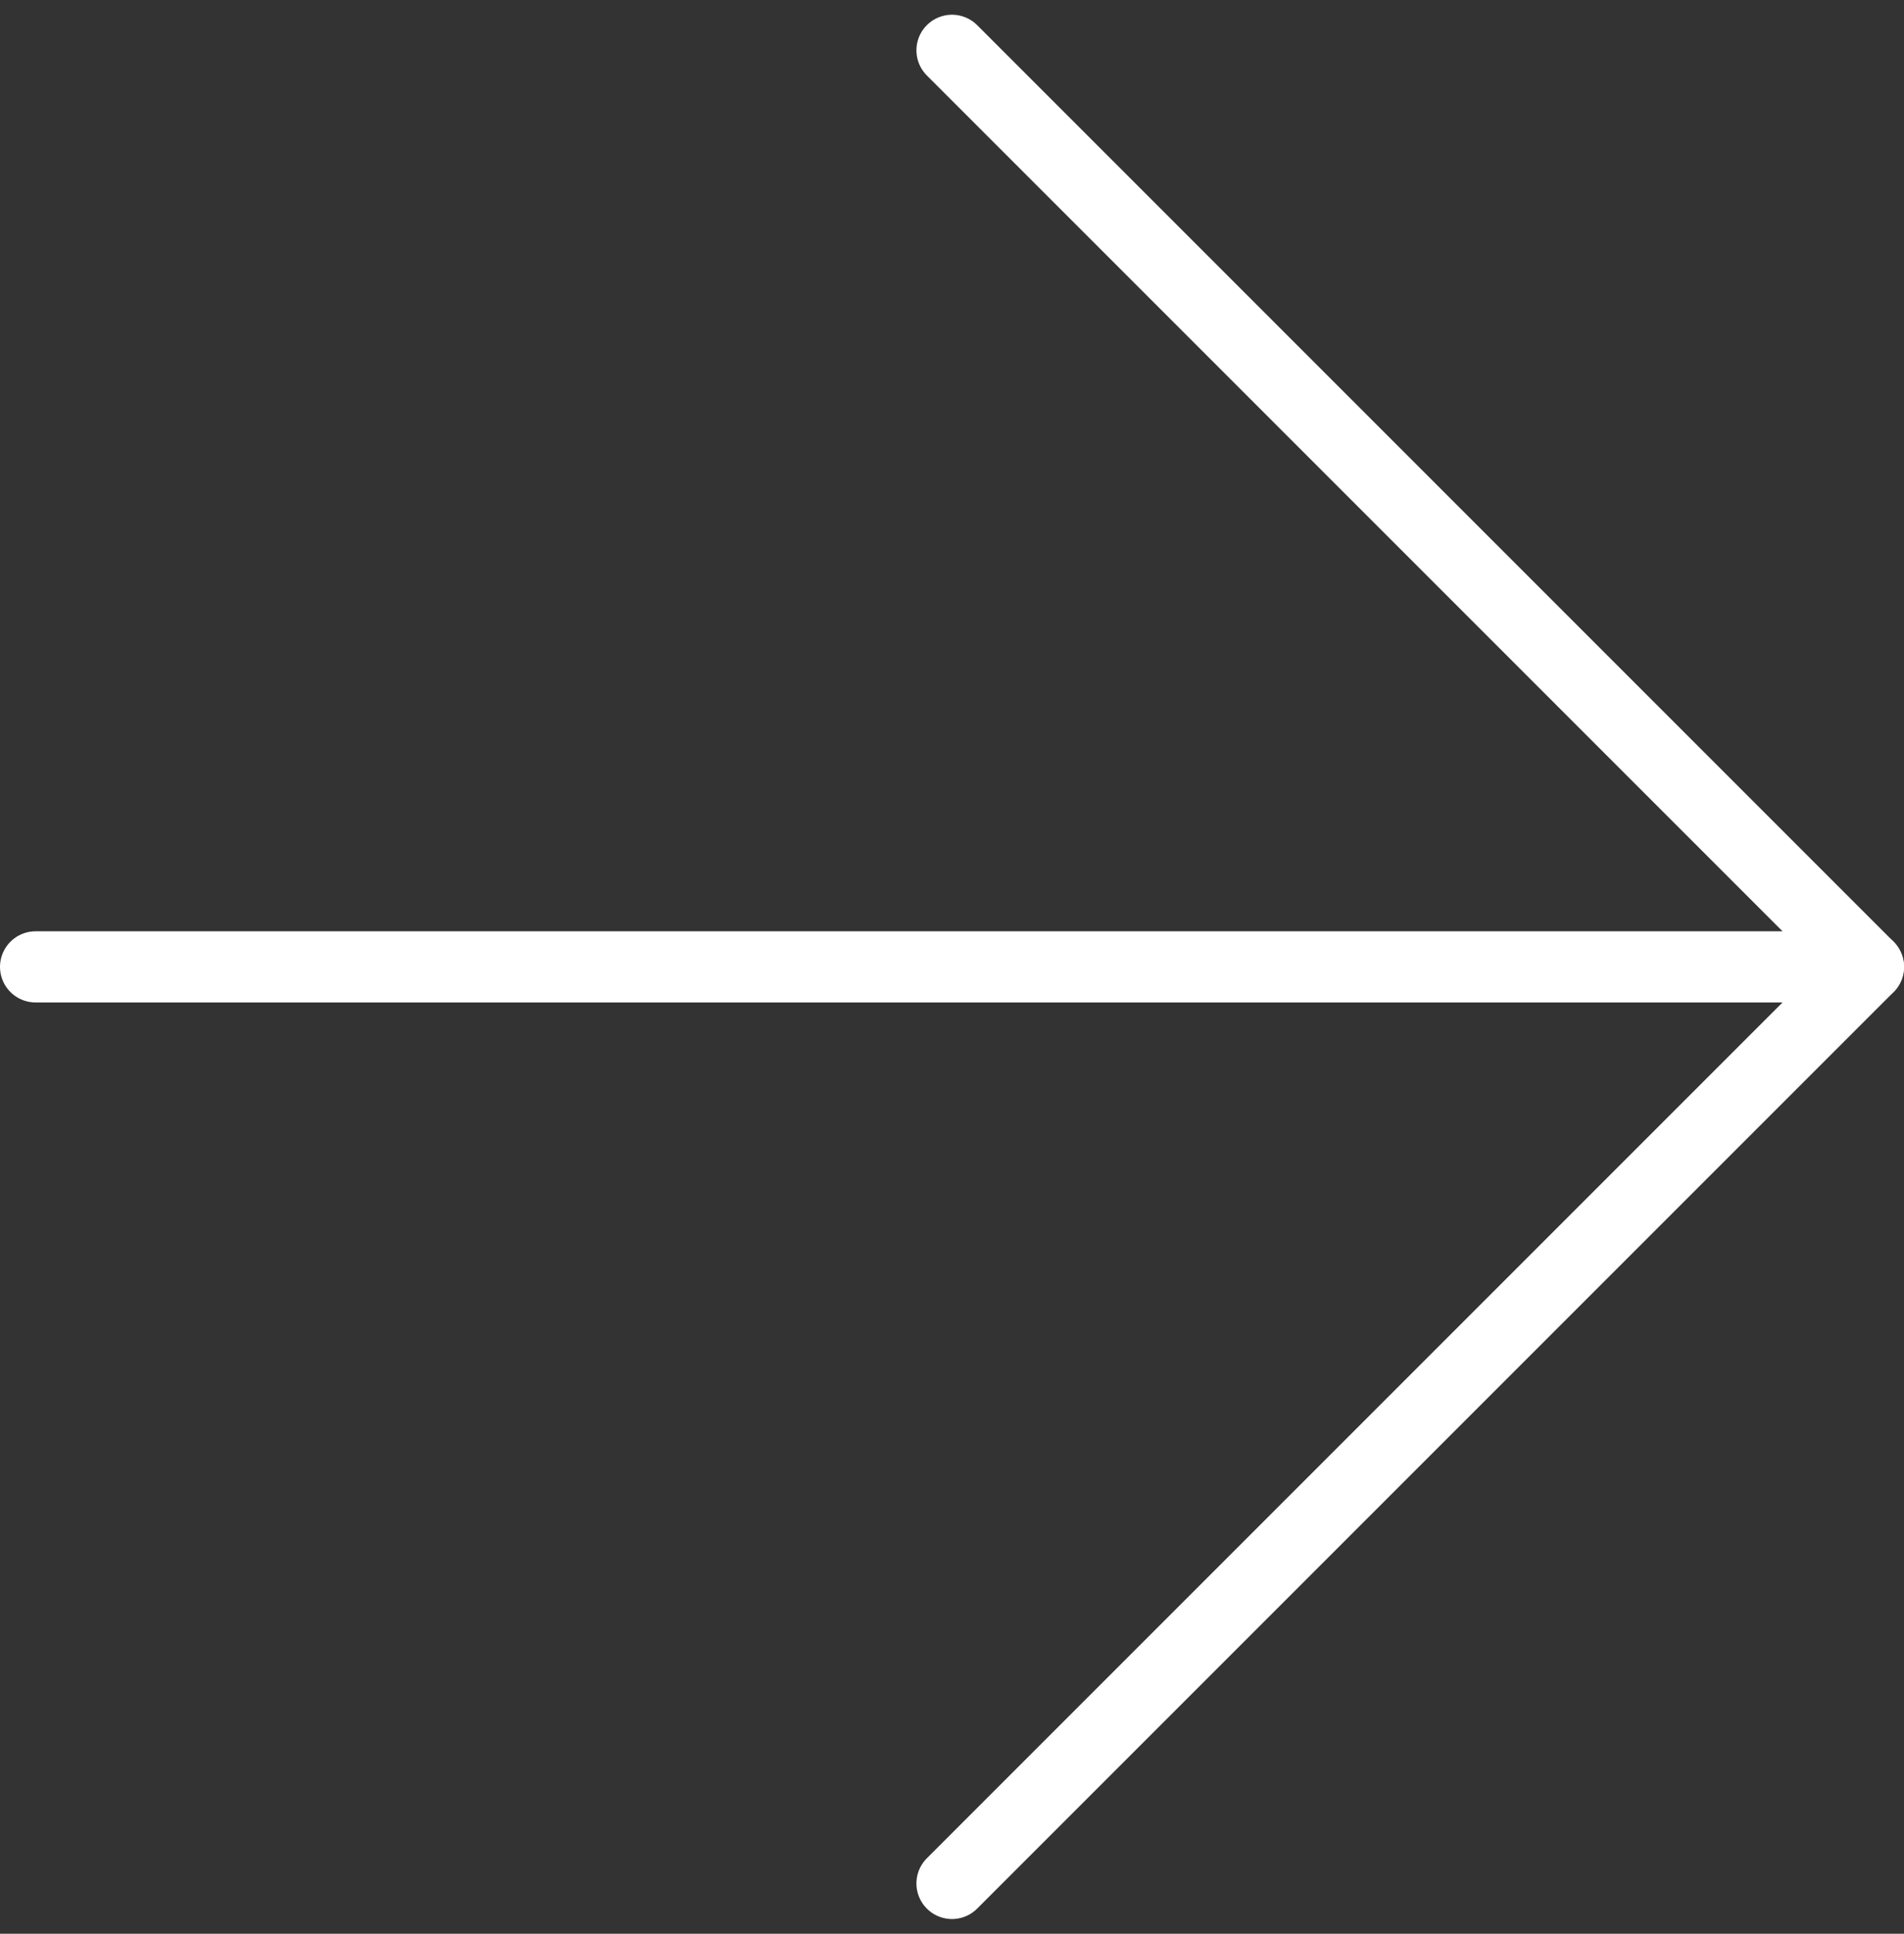
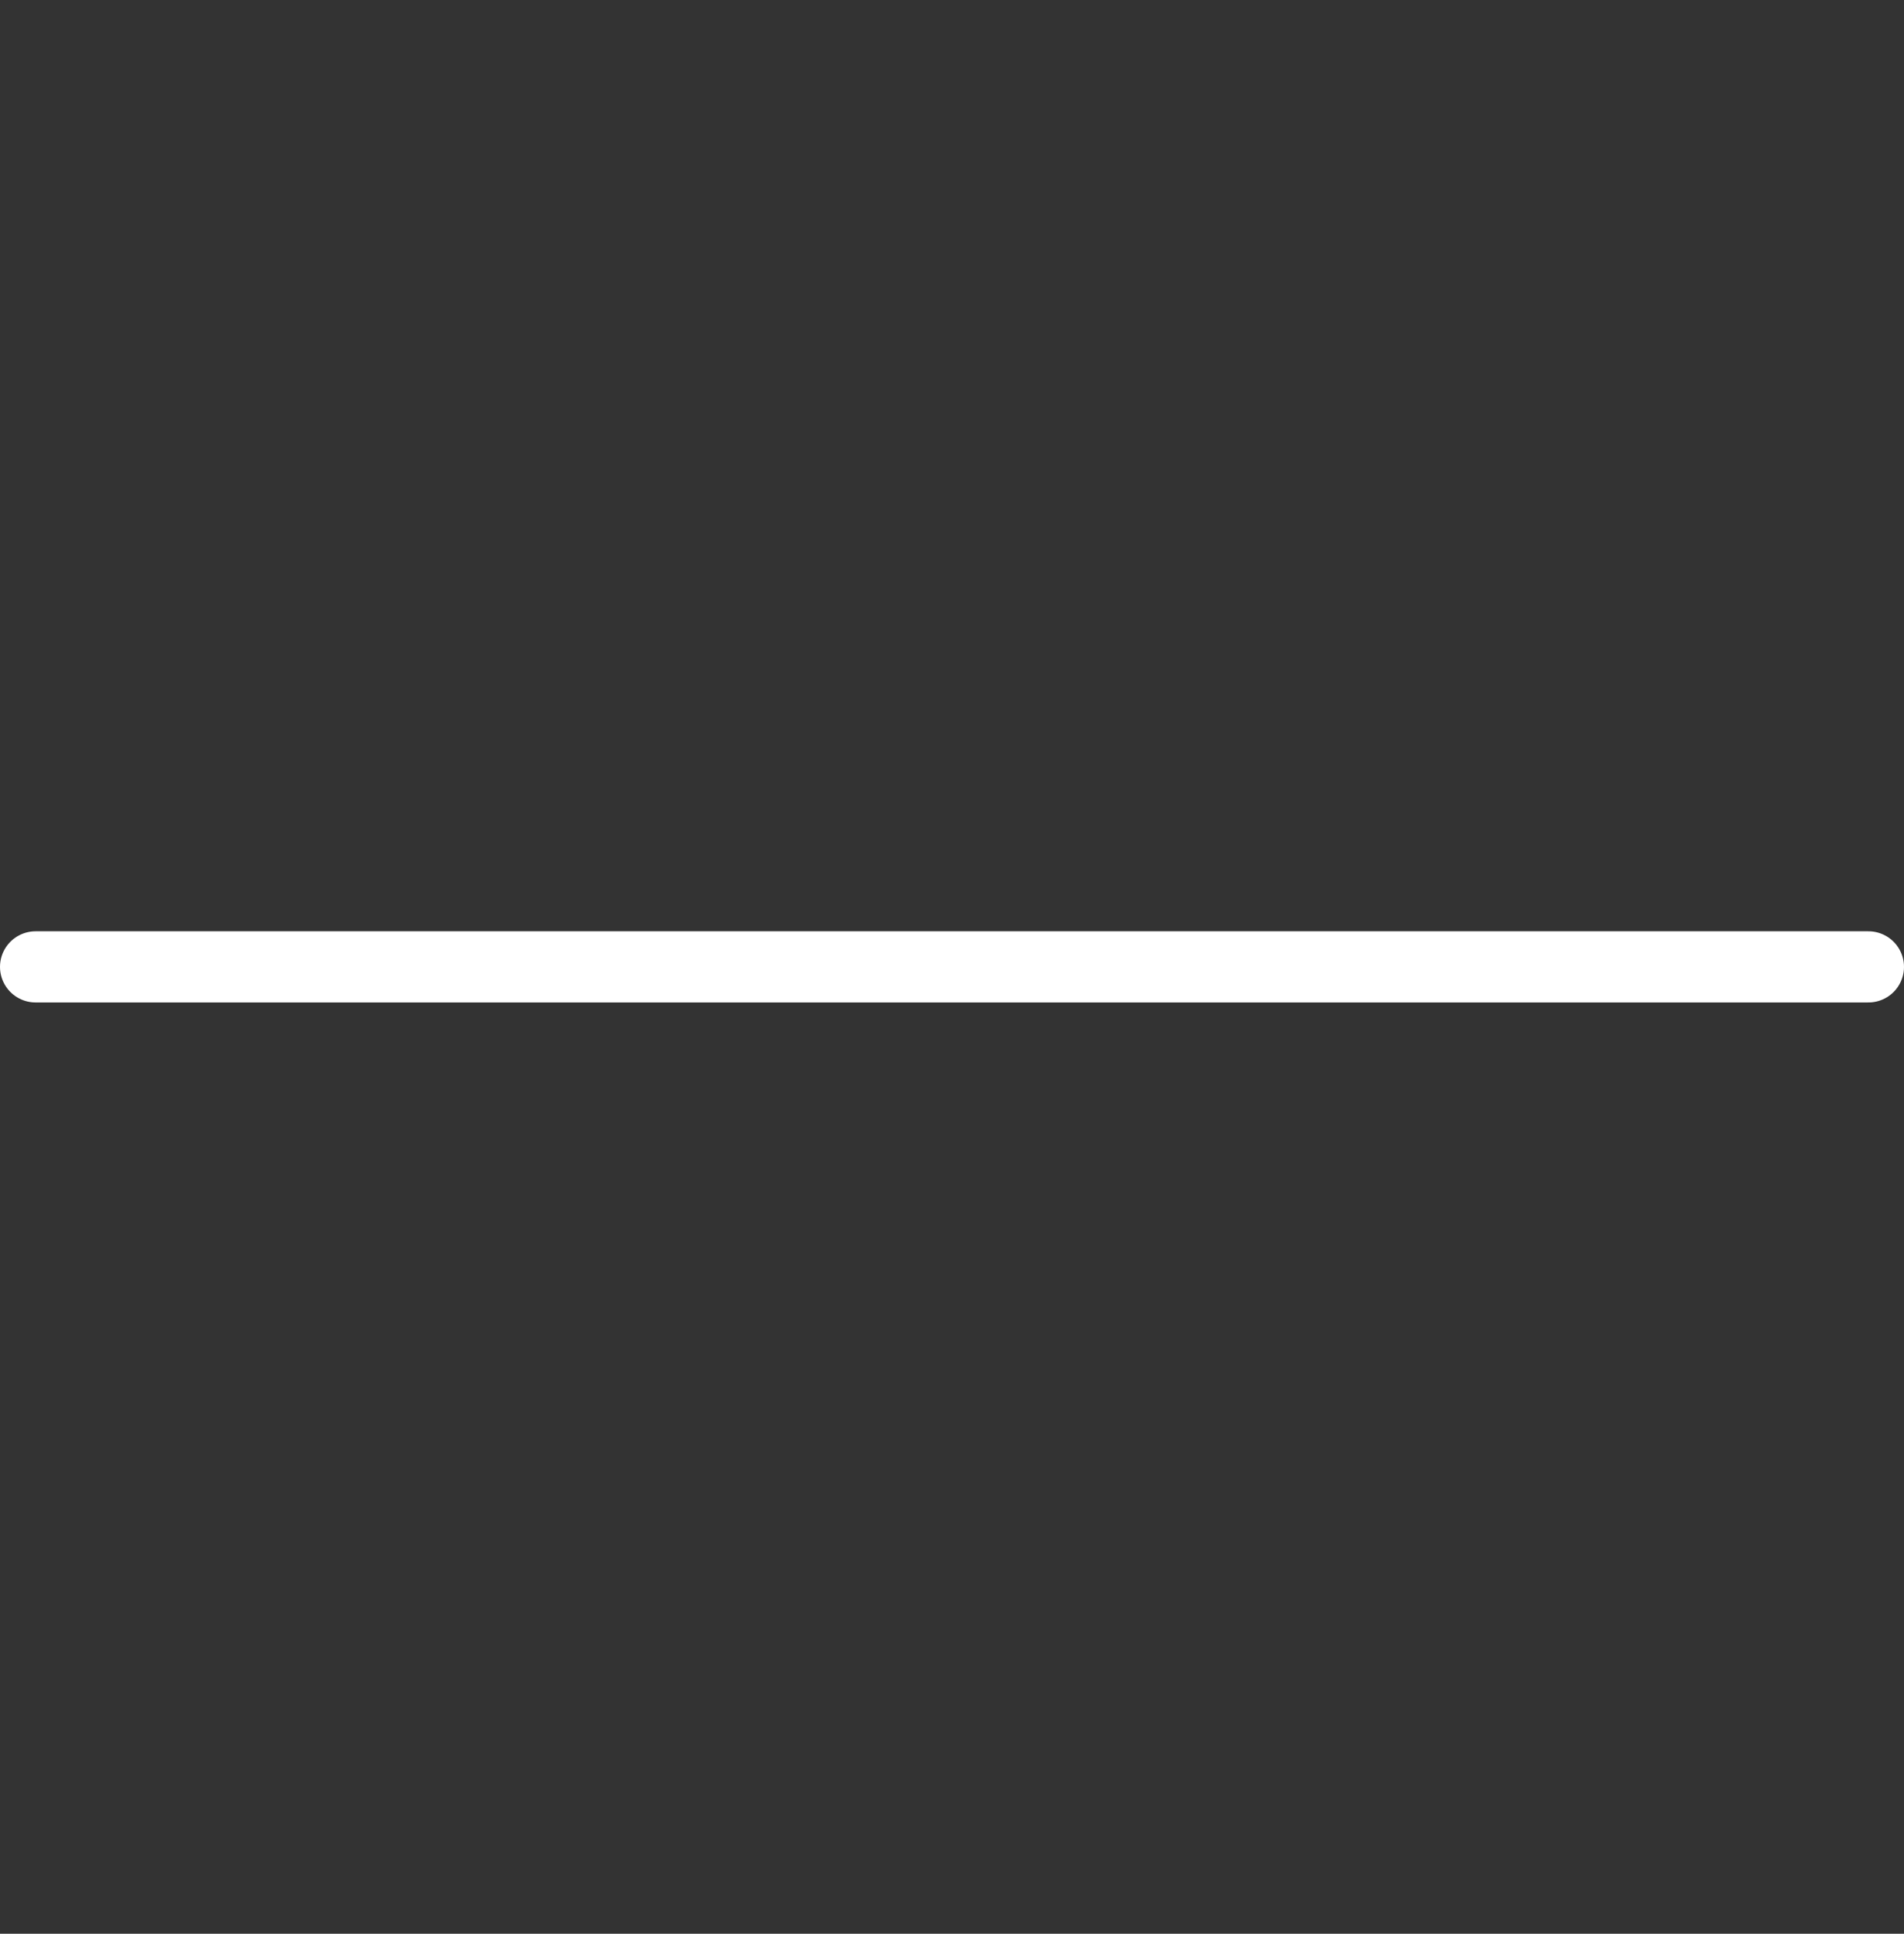
<svg xmlns="http://www.w3.org/2000/svg" width="53.526" height="54.354" viewBox="0 0 53.526 54.354">
  <rect x="0" y="0" width="53.526" height="54.354" fill="#333333" stroke="none" />
  <g id="Icon_feather-arrow-right" data-name="Icon feather-arrow-right" transform="translate(1 1.414)">
    <path id="Path_50" data-name="Path 50" d="M7.5,18H59.026" transform="translate(-7.5 7.763)" fill="none" stroke="#fff" stroke-linecap="round" stroke-linejoin="round" stroke-width="2" />
-     <path id="Path_51" data-name="Path 51" d="M18,7.5,43.763,33.263,18,59.026" transform="translate(7.763 -7.5)" fill="none" stroke="#fff" stroke-linecap="round" stroke-linejoin="round" stroke-width="2" />
  </g>
</svg>